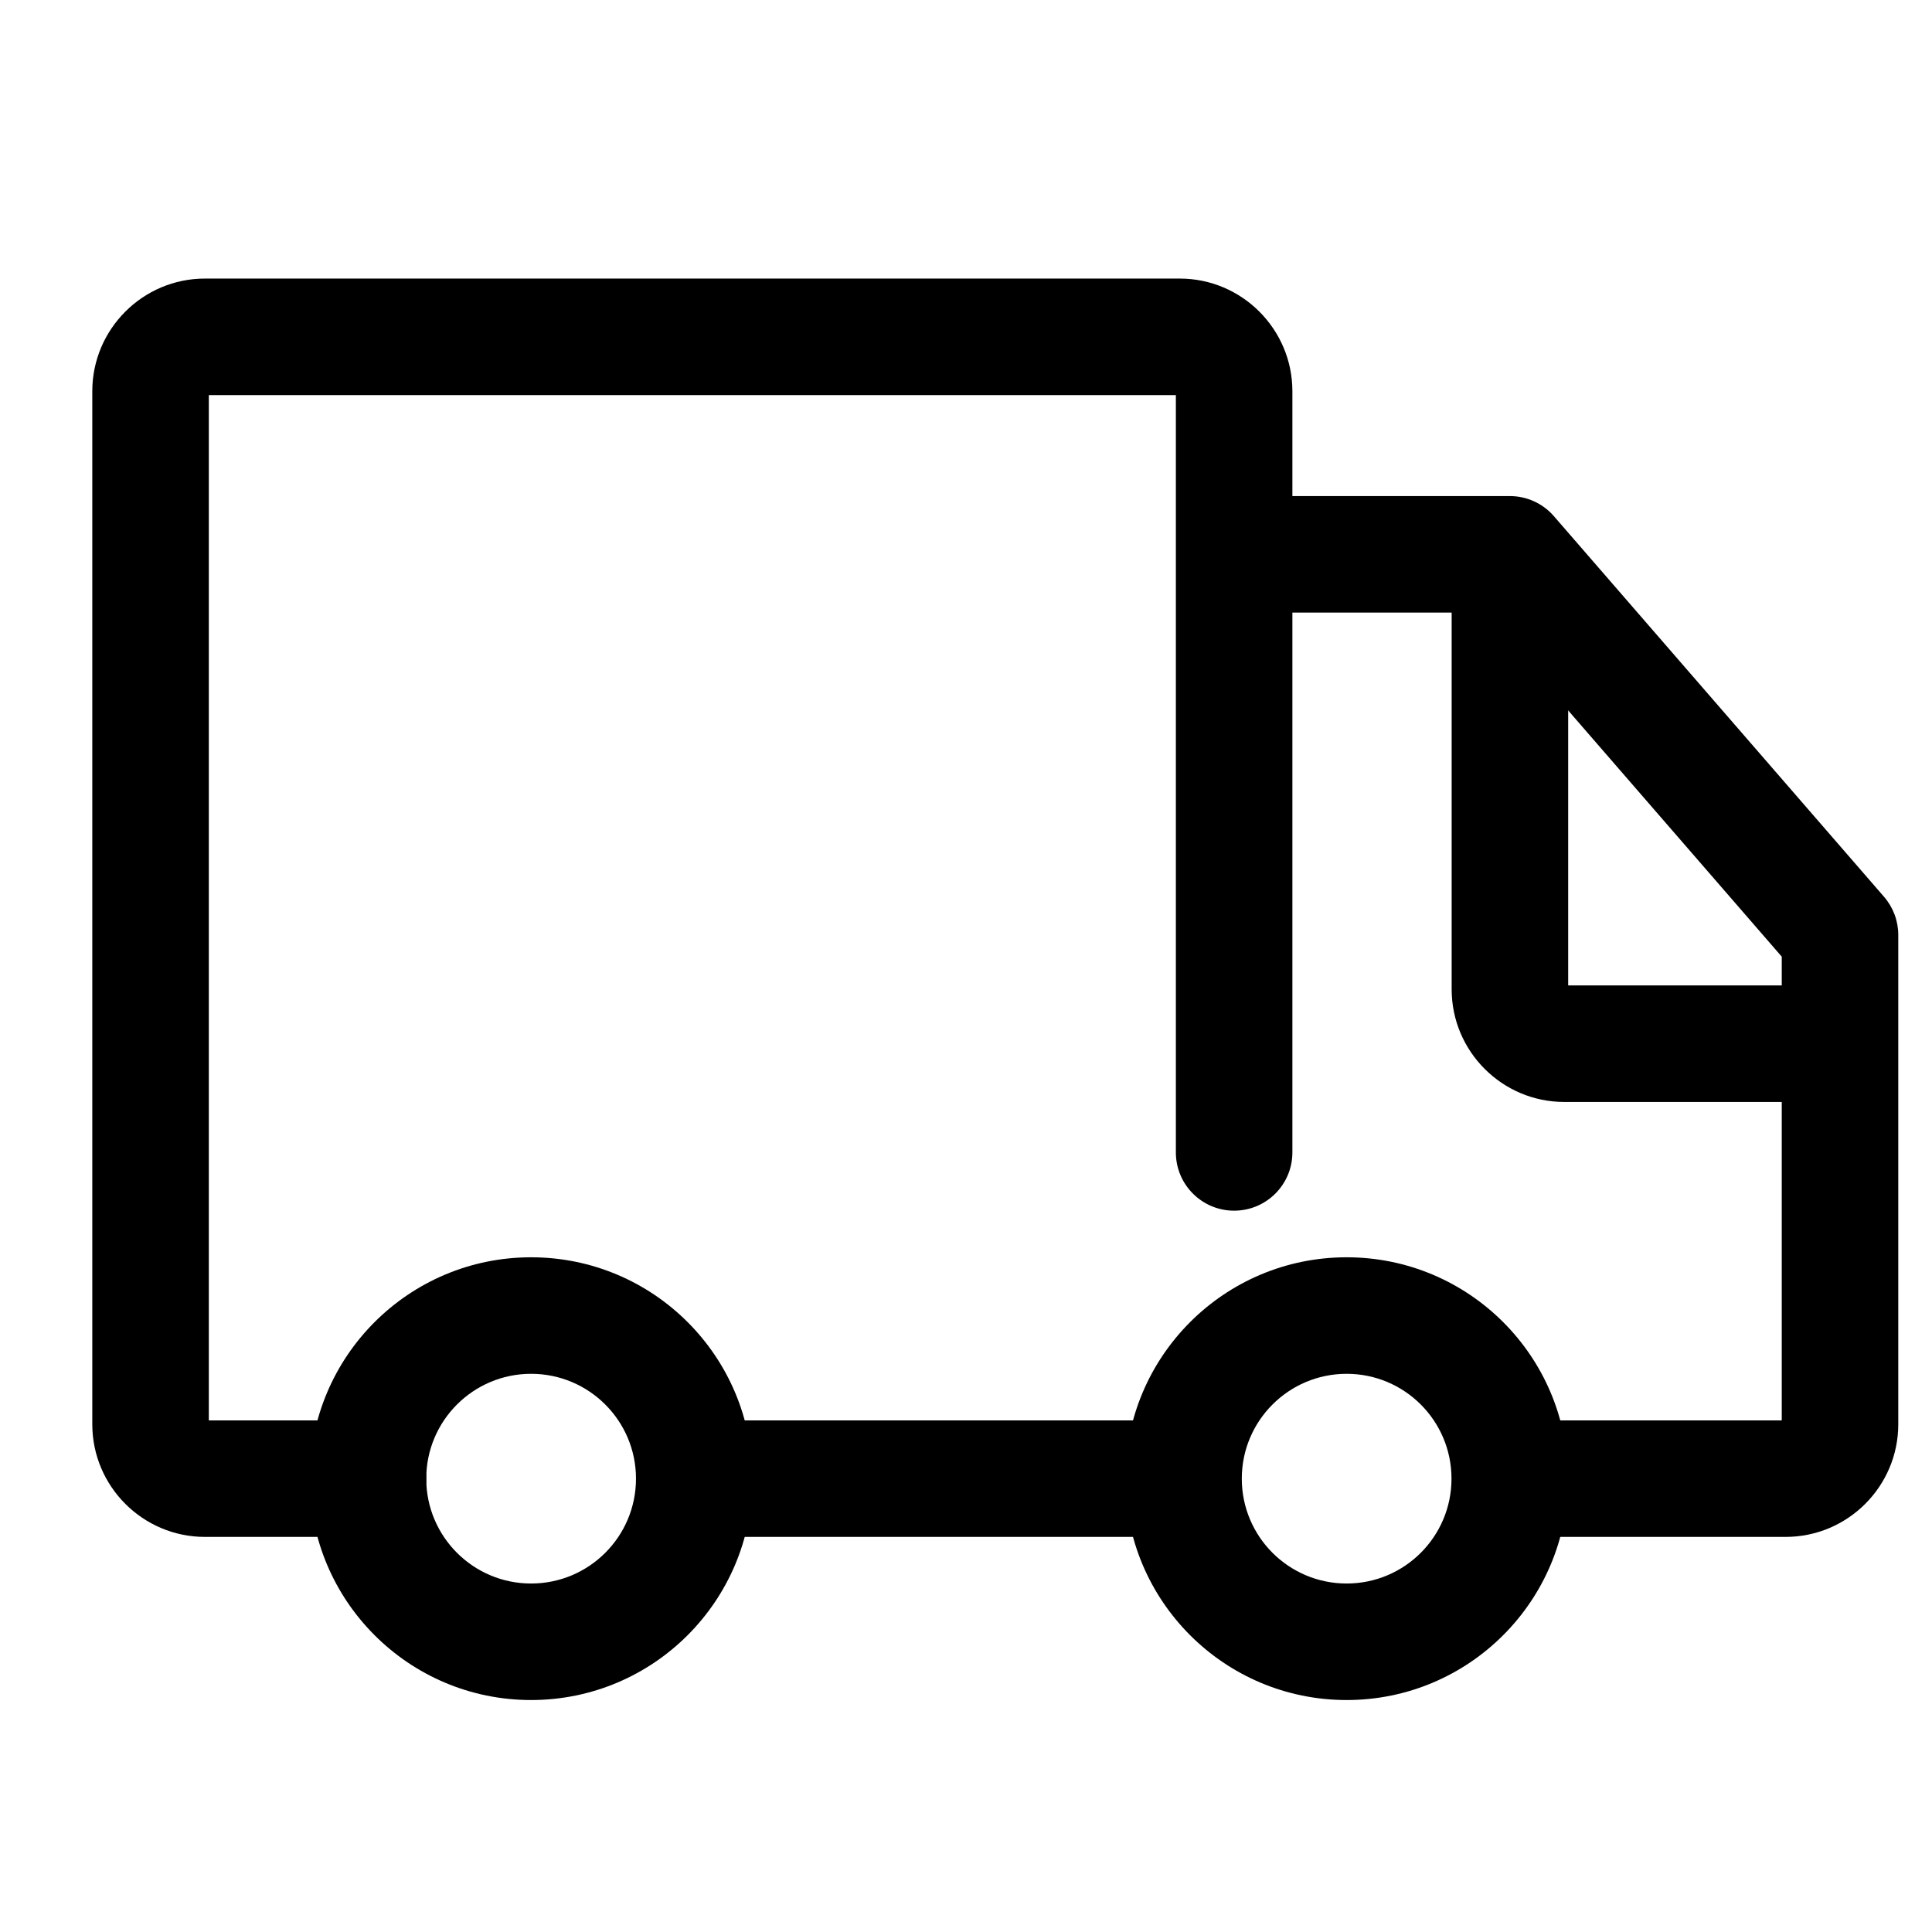
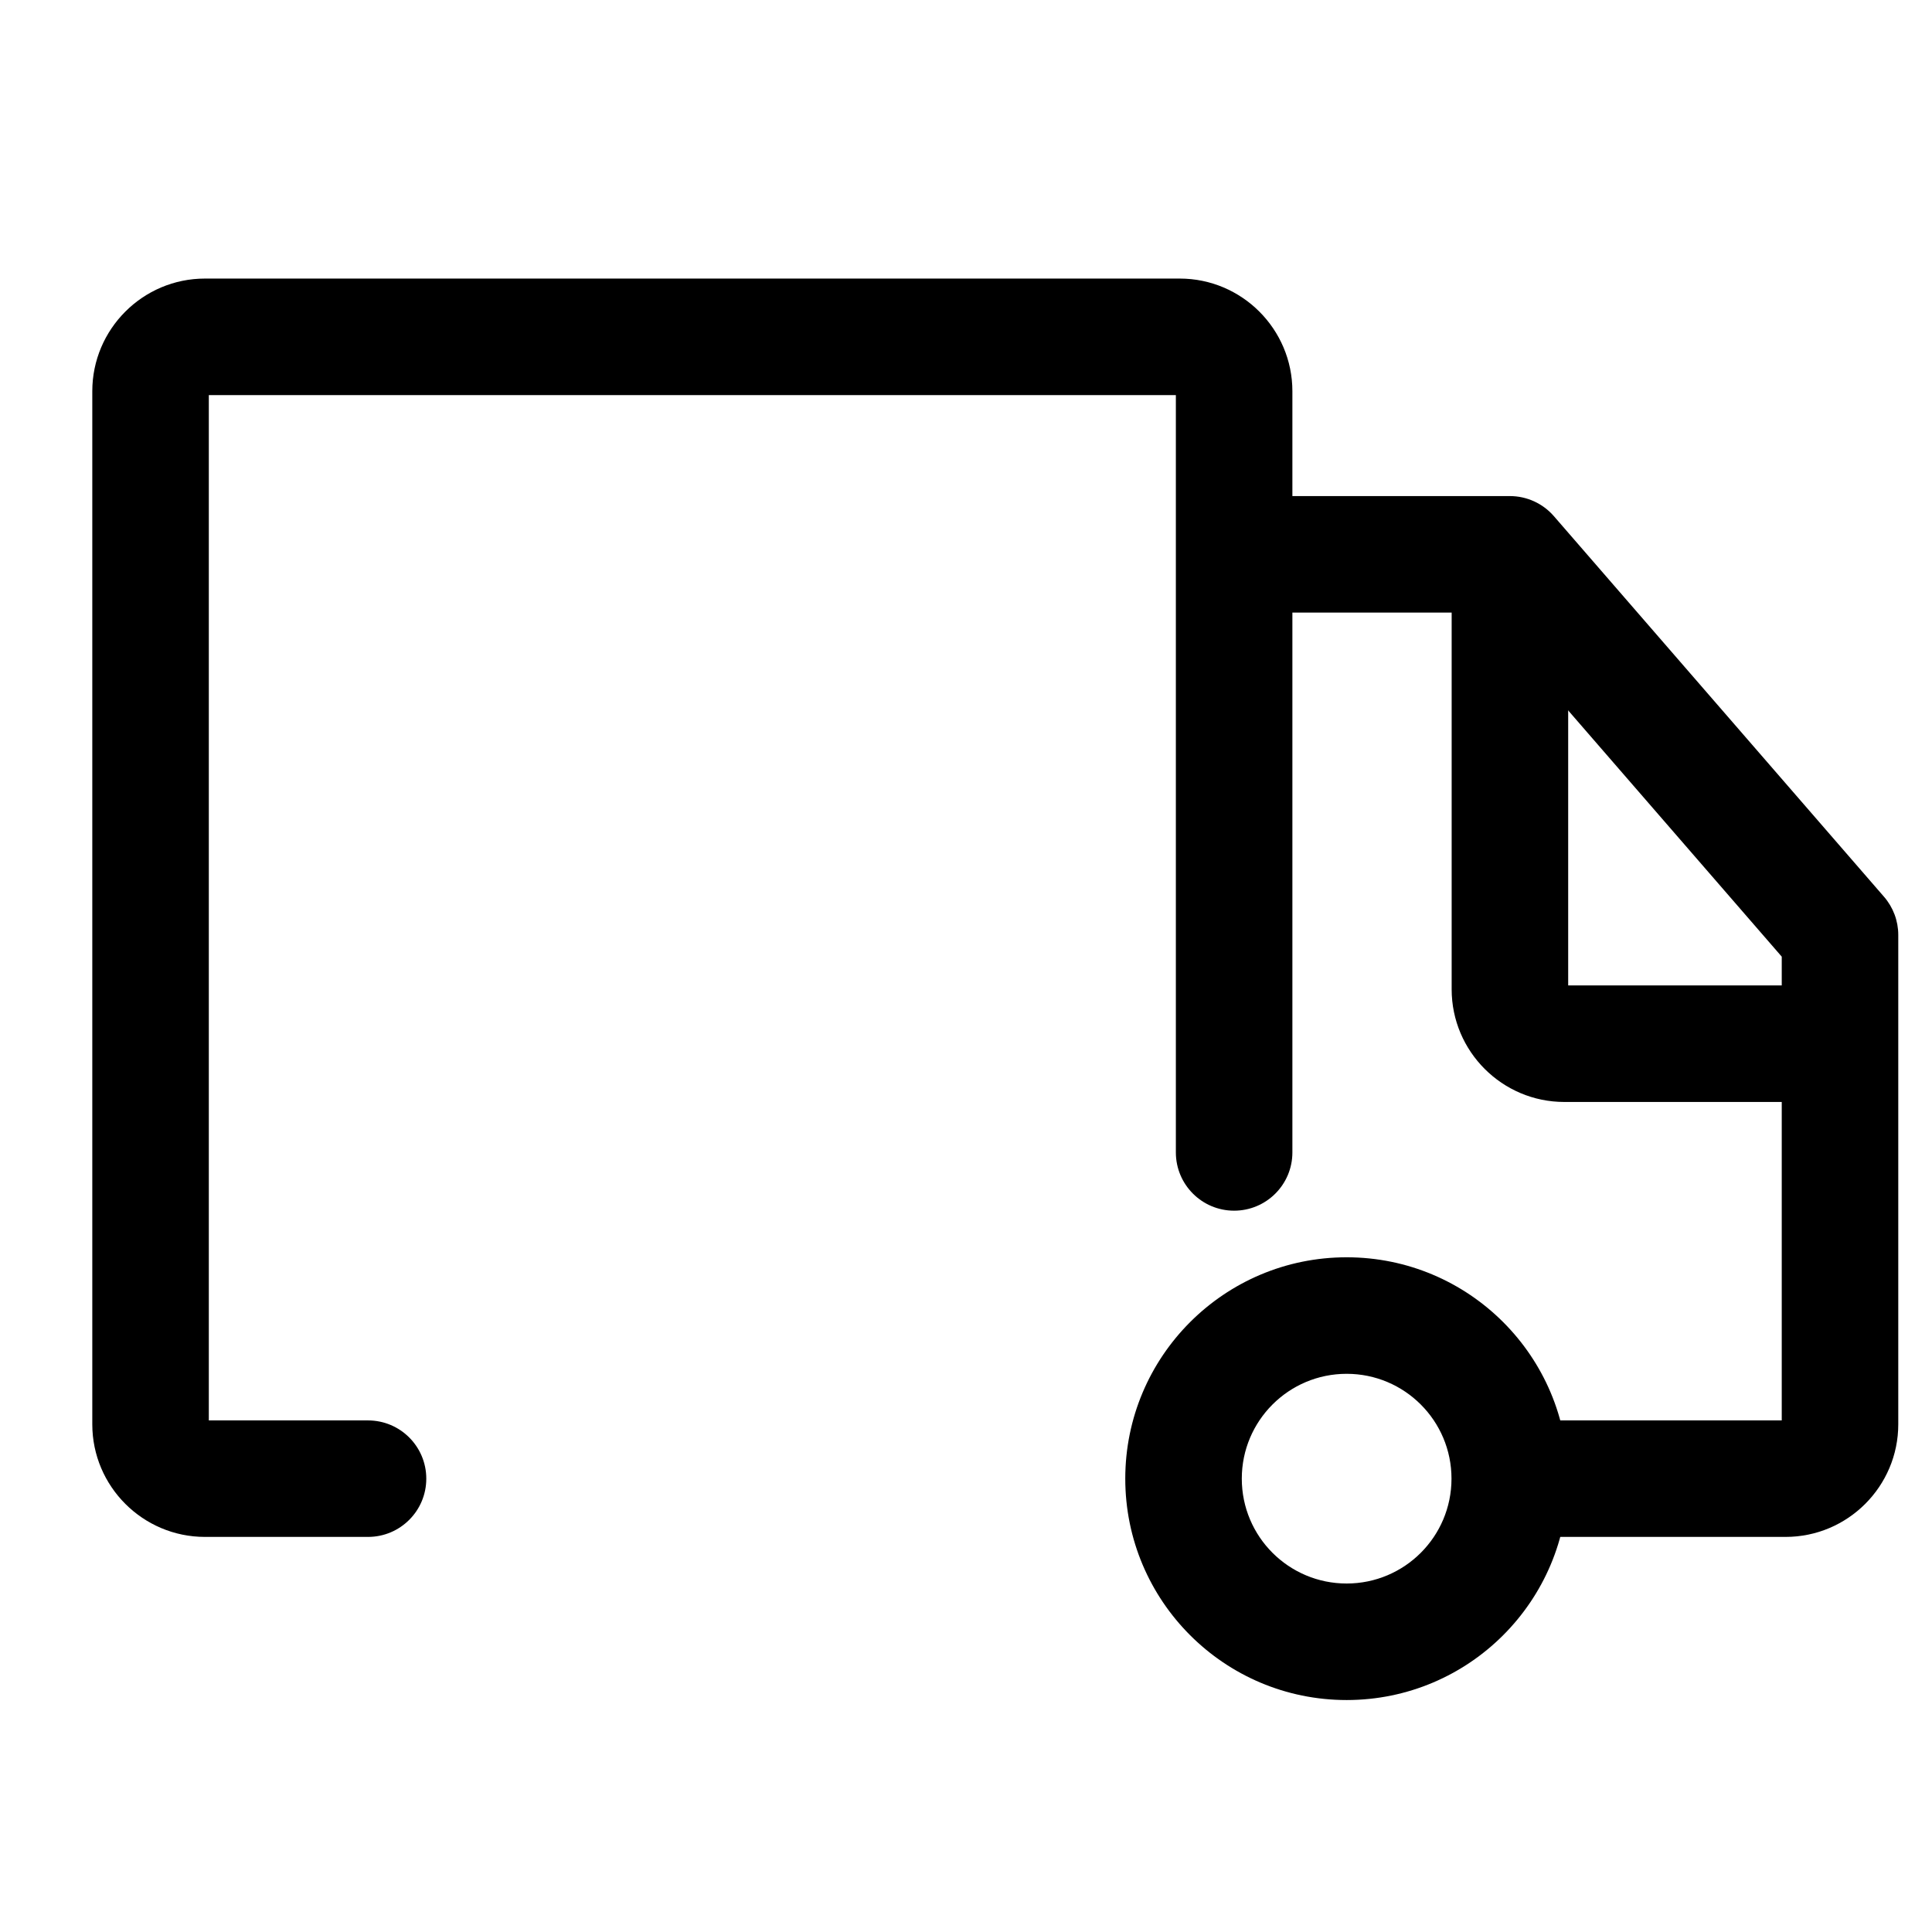
<svg xmlns="http://www.w3.org/2000/svg" fill="none" viewBox="0 0 48 48" height="48" width="48">
  <g clip-path="url(#clip0_1522_11515)">
    <path fill="black" d="M36.852 15.219L31.238 15.219L31.238 12.325L37.513 12.325C37.932 12.325 38.331 12.507 38.606 12.824L46.808 22.28C47.036 22.543 47.162 22.88 47.162 23.228V35.386C47.162 36.928 45.906 38.184 44.363 38.184H37.513V35.289H44.267V23.768L36.852 15.219Z" clip-rule="evenodd" fill-rule="evenodd" />
-     <path fill="black" d="M15.801 36.737C15.801 35.938 16.449 35.29 17.248 35.29H29.065C29.864 35.29 30.512 35.938 30.512 36.737C30.512 37.536 29.864 38.184 29.065 38.184H17.248C16.449 38.184 15.801 37.536 15.801 36.737Z" clip-rule="evenodd" fill-rule="evenodd" />
    <path fill="black" d="M36.066 24.579V14.448H38.961V24.483H45.715V27.378H38.865C37.322 27.378 36.066 26.122 36.066 24.579Z" clip-rule="evenodd" fill-rule="evenodd" />
-     <path fill="black" d="M13.195 34.132C11.757 34.132 10.59 35.298 10.59 36.737C10.59 38.176 11.757 39.342 13.195 39.342C14.634 39.342 15.801 38.176 15.801 36.737C15.801 35.298 14.634 34.132 13.195 34.132ZM7.695 36.737C7.695 33.699 10.158 31.237 13.195 31.237C16.233 31.237 18.695 33.699 18.695 36.737C18.695 39.774 16.233 42.237 13.195 42.237C10.158 42.237 7.695 39.774 7.695 36.737Z" clip-rule="evenodd" fill-rule="evenodd" />
    <path fill="black" d="M33.457 34.132C32.018 34.132 30.852 35.298 30.852 36.737C30.852 38.176 32.018 39.342 33.457 39.342C34.896 39.342 36.062 38.176 36.062 36.737C36.062 35.298 34.896 34.132 33.457 34.132ZM27.957 36.737C27.957 33.699 30.419 31.237 33.457 31.237C36.495 31.237 38.957 33.699 38.957 36.737C38.957 39.774 36.495 42.237 33.457 42.237C30.419 42.237 27.957 39.774 27.957 36.737Z" clip-rule="evenodd" fill-rule="evenodd" />
    <path fill="black" d="M2.293 9.72C2.293 8.177 3.549 6.921 5.091 6.921H29.311C30.853 6.921 32.109 8.177 32.109 9.72V28.632C32.109 29.431 31.461 30.079 30.661 30.079C29.862 30.079 29.214 29.431 29.214 28.632V9.816H5.188V35.29H9.144C9.943 35.29 10.591 35.938 10.591 36.737C10.591 37.536 9.943 38.184 9.144 38.184H5.091C3.549 38.184 2.293 36.928 2.293 35.386V9.72Z" clip-rule="evenodd" fill-rule="evenodd" />
  </g>
  <defs>
    <clipPath id="clip0_1522_11515">
      <rect transform="translate(0.844 0.842)" fill="white" height="46.316" width="46.316" />
    </clipPath>
  </defs>
</svg>